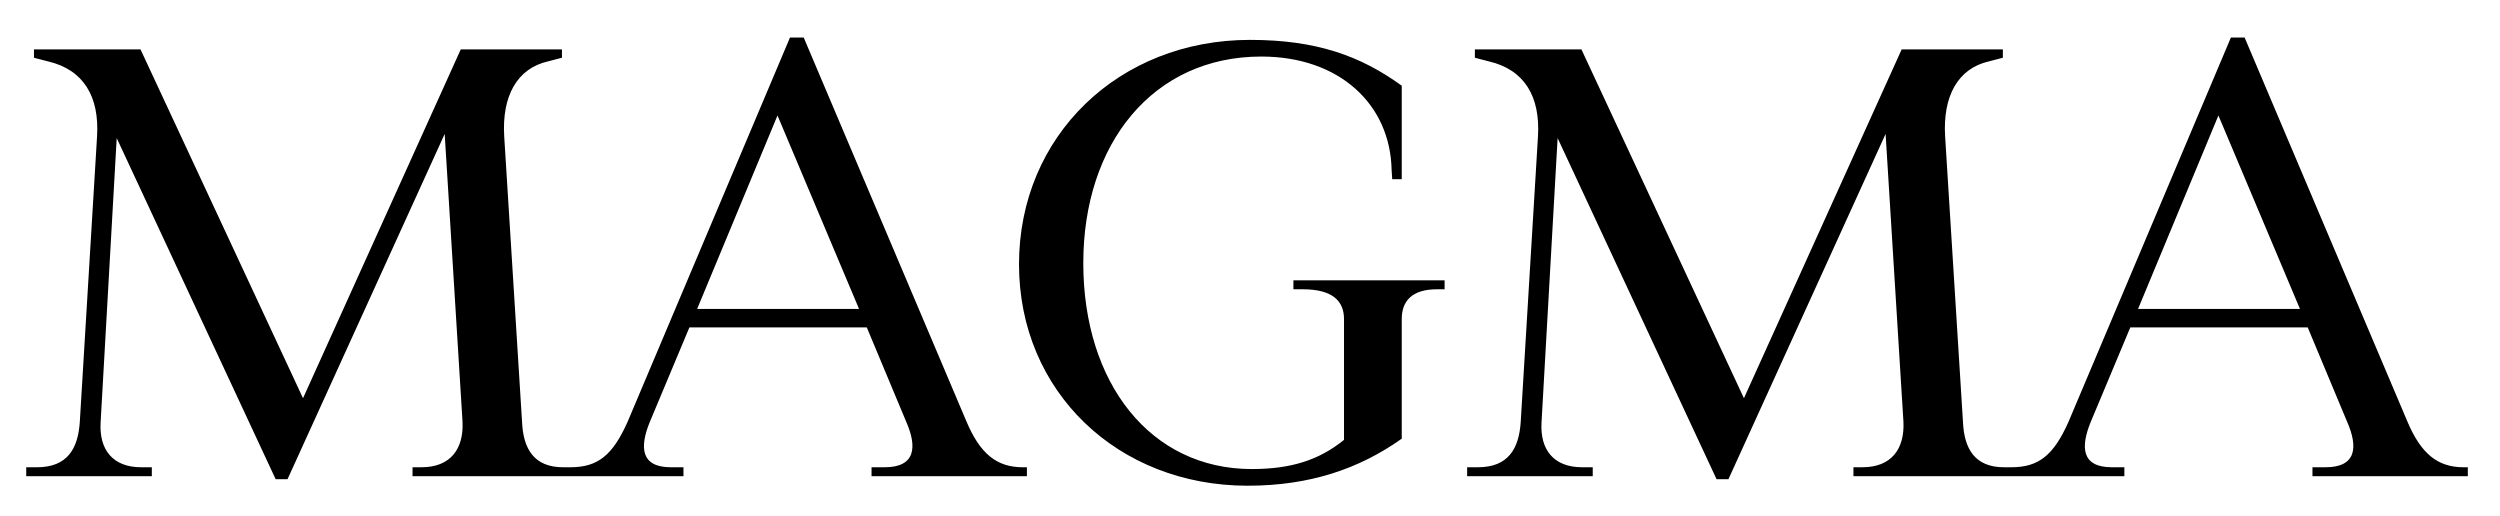
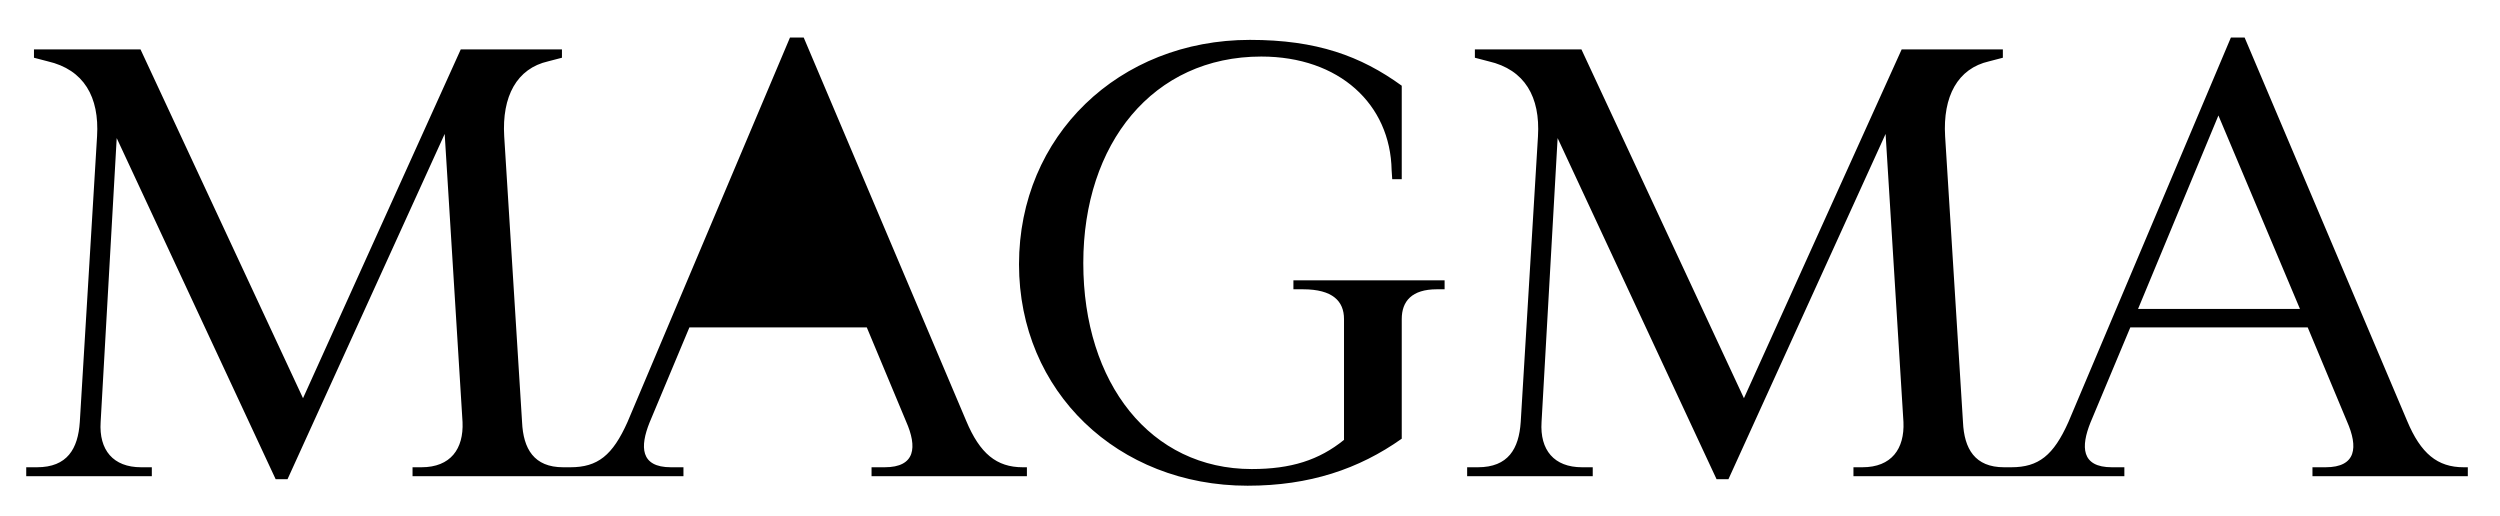
<svg xmlns="http://www.w3.org/2000/svg" viewBox="0 0 63 13" fill="none">
-   <path d="M11.656 10.635L11.206 3.375L7.246 12.075H6.946L2.941 3.48L2.536 10.635C2.491 11.34 2.851 11.775 3.556 11.775H3.826V12H0.661V11.775H0.931C1.696 11.775 1.966 11.31 2.011 10.635L2.446 3.435C2.506 2.445 2.116 1.755 1.201 1.545L0.856 1.455V1.245H3.541L7.636 10.035L11.611 1.245H14.161V1.455L13.816 1.545C13.021 1.725 12.646 2.43 12.706 3.435L13.156 10.635C13.186 11.31 13.456 11.775 14.191 11.775H14.431V12H10.396V11.775H10.621C11.356 11.775 11.686 11.31 11.656 10.635ZM20.253 0.945L24.348 10.605C24.693 11.43 25.113 11.775 25.773 11.775H25.878V12H21.963V11.775H22.293C23.073 11.775 23.118 11.265 22.833 10.62L21.843 8.25H17.373L16.368 10.65C16.128 11.25 16.128 11.775 16.908 11.775H17.223V12H14.268V11.775H14.373C15.063 11.775 15.438 11.475 15.813 10.635L19.908 0.945H20.253ZM17.568 7.785H21.648L19.593 2.91L17.568 7.785ZM31.544 11.82C32.534 11.82 33.239 11.595 33.869 11.085V8.04C33.869 7.59 33.584 7.29 32.834 7.29H32.594V7.065H36.404V7.29H36.209C35.579 7.29 35.324 7.59 35.324 8.04V11.055C34.244 11.82 32.999 12.24 31.439 12.24C28.169 12.24 25.679 9.87 25.679 6.66C25.679 3.42 28.199 1.005 31.499 1.005C33.179 1.005 34.289 1.41 35.324 2.16V4.515H35.084L35.069 4.29C35.039 2.625 33.749 1.425 31.784 1.425C29.054 1.425 27.299 3.615 27.299 6.63C27.299 9.66 28.994 11.82 31.544 11.82ZM47.967 10.635L47.517 3.375L43.557 12.075H43.257L39.252 3.48L38.847 10.635C38.802 11.34 39.162 11.775 39.867 11.775H40.137V12H36.972V11.775H37.242C38.007 11.775 38.277 11.31 38.322 10.635L38.757 3.435C38.817 2.445 38.427 1.755 37.512 1.545L37.167 1.455V1.245H39.852L43.947 10.035L47.922 1.245H50.472V1.455L50.127 1.545C49.332 1.725 48.957 2.43 49.017 3.435L49.467 10.635C49.497 11.31 49.767 11.775 50.502 11.775H50.742V12H46.707V11.775H46.932C47.667 11.775 47.997 11.31 47.967 10.635ZM56.564 0.945L60.659 10.605C61.004 11.43 61.424 11.775 62.084 11.775H62.189V12H58.274V11.775H58.604C59.384 11.775 59.429 11.265 59.144 10.62L58.154 8.25H53.684L52.679 10.65C52.439 11.25 52.439 11.775 53.219 11.775H53.534V12H50.579V11.775H50.684C51.374 11.775 51.749 11.475 52.124 10.635L56.219 0.945H56.564ZM53.879 7.785H57.959L55.904 2.91L53.879 7.785Z" fill="black" />
+   <path d="M11.656 10.635L11.206 3.375L7.246 12.075H6.946L2.941 3.48L2.536 10.635C2.491 11.34 2.851 11.775 3.556 11.775H3.826V12H0.661V11.775H0.931C1.696 11.775 1.966 11.31 2.011 10.635L2.446 3.435C2.506 2.445 2.116 1.755 1.201 1.545L0.856 1.455V1.245H3.541L7.636 10.035L11.611 1.245H14.161V1.455L13.816 1.545C13.021 1.725 12.646 2.43 12.706 3.435L13.156 10.635C13.186 11.31 13.456 11.775 14.191 11.775H14.431V12H10.396V11.775H10.621C11.356 11.775 11.686 11.31 11.656 10.635ZM20.253 0.945L24.348 10.605C24.693 11.43 25.113 11.775 25.773 11.775H25.878V12H21.963V11.775H22.293C23.073 11.775 23.118 11.265 22.833 10.62L21.843 8.25H17.373L16.368 10.65C16.128 11.25 16.128 11.775 16.908 11.775H17.223V12H14.268V11.775H14.373C15.063 11.775 15.438 11.475 15.813 10.635L19.908 0.945H20.253ZM17.568 7.785L19.593 2.91L17.568 7.785ZM31.544 11.82C32.534 11.82 33.239 11.595 33.869 11.085V8.04C33.869 7.59 33.584 7.29 32.834 7.29H32.594V7.065H36.404V7.29H36.209C35.579 7.29 35.324 7.59 35.324 8.04V11.055C34.244 11.82 32.999 12.24 31.439 12.24C28.169 12.24 25.679 9.87 25.679 6.66C25.679 3.42 28.199 1.005 31.499 1.005C33.179 1.005 34.289 1.41 35.324 2.16V4.515H35.084L35.069 4.29C35.039 2.625 33.749 1.425 31.784 1.425C29.054 1.425 27.299 3.615 27.299 6.63C27.299 9.66 28.994 11.82 31.544 11.82ZM47.967 10.635L47.517 3.375L43.557 12.075H43.257L39.252 3.48L38.847 10.635C38.802 11.34 39.162 11.775 39.867 11.775H40.137V12H36.972V11.775H37.242C38.007 11.775 38.277 11.31 38.322 10.635L38.757 3.435C38.817 2.445 38.427 1.755 37.512 1.545L37.167 1.455V1.245H39.852L43.947 10.035L47.922 1.245H50.472V1.455L50.127 1.545C49.332 1.725 48.957 2.43 49.017 3.435L49.467 10.635C49.497 11.31 49.767 11.775 50.502 11.775H50.742V12H46.707V11.775H46.932C47.667 11.775 47.997 11.31 47.967 10.635ZM56.564 0.945L60.659 10.605C61.004 11.43 61.424 11.775 62.084 11.775H62.189V12H58.274V11.775H58.604C59.384 11.775 59.429 11.265 59.144 10.62L58.154 8.25H53.684L52.679 10.65C52.439 11.25 52.439 11.775 53.219 11.775H53.534V12H50.579V11.775H50.684C51.374 11.775 51.749 11.475 52.124 10.635L56.219 0.945H56.564ZM53.879 7.785H57.959L55.904 2.91L53.879 7.785Z" fill="black" />
</svg>